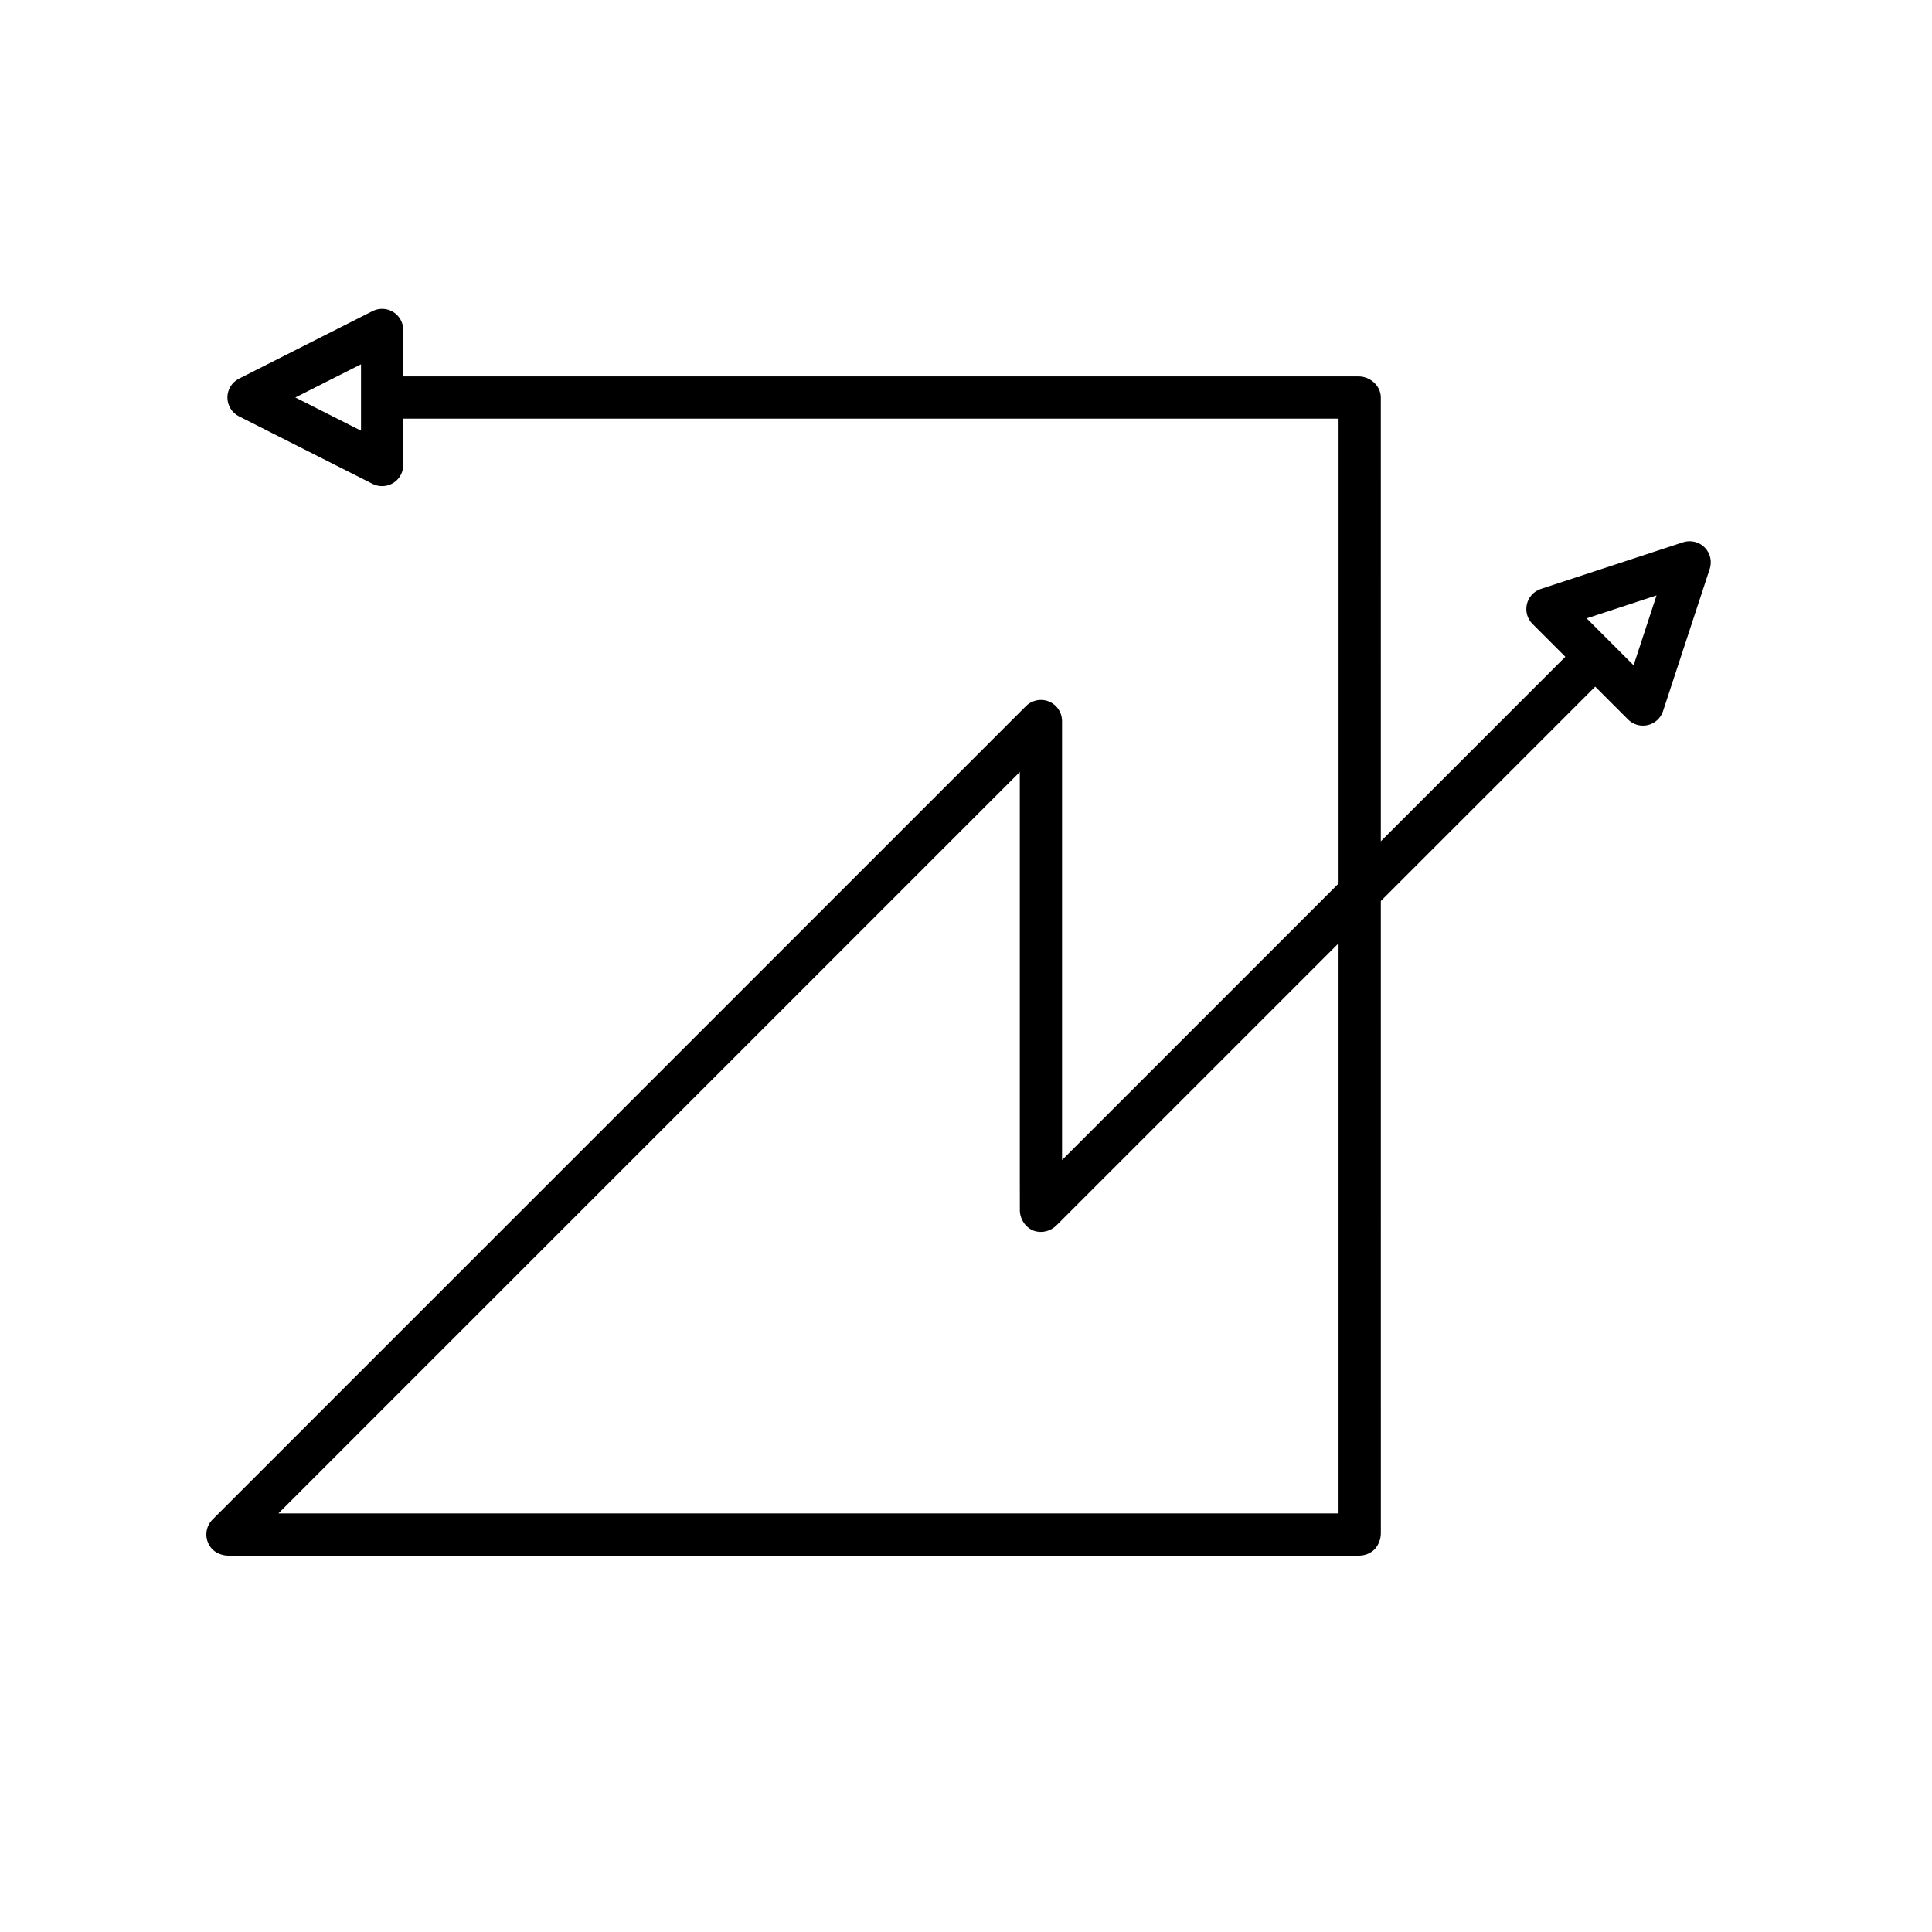
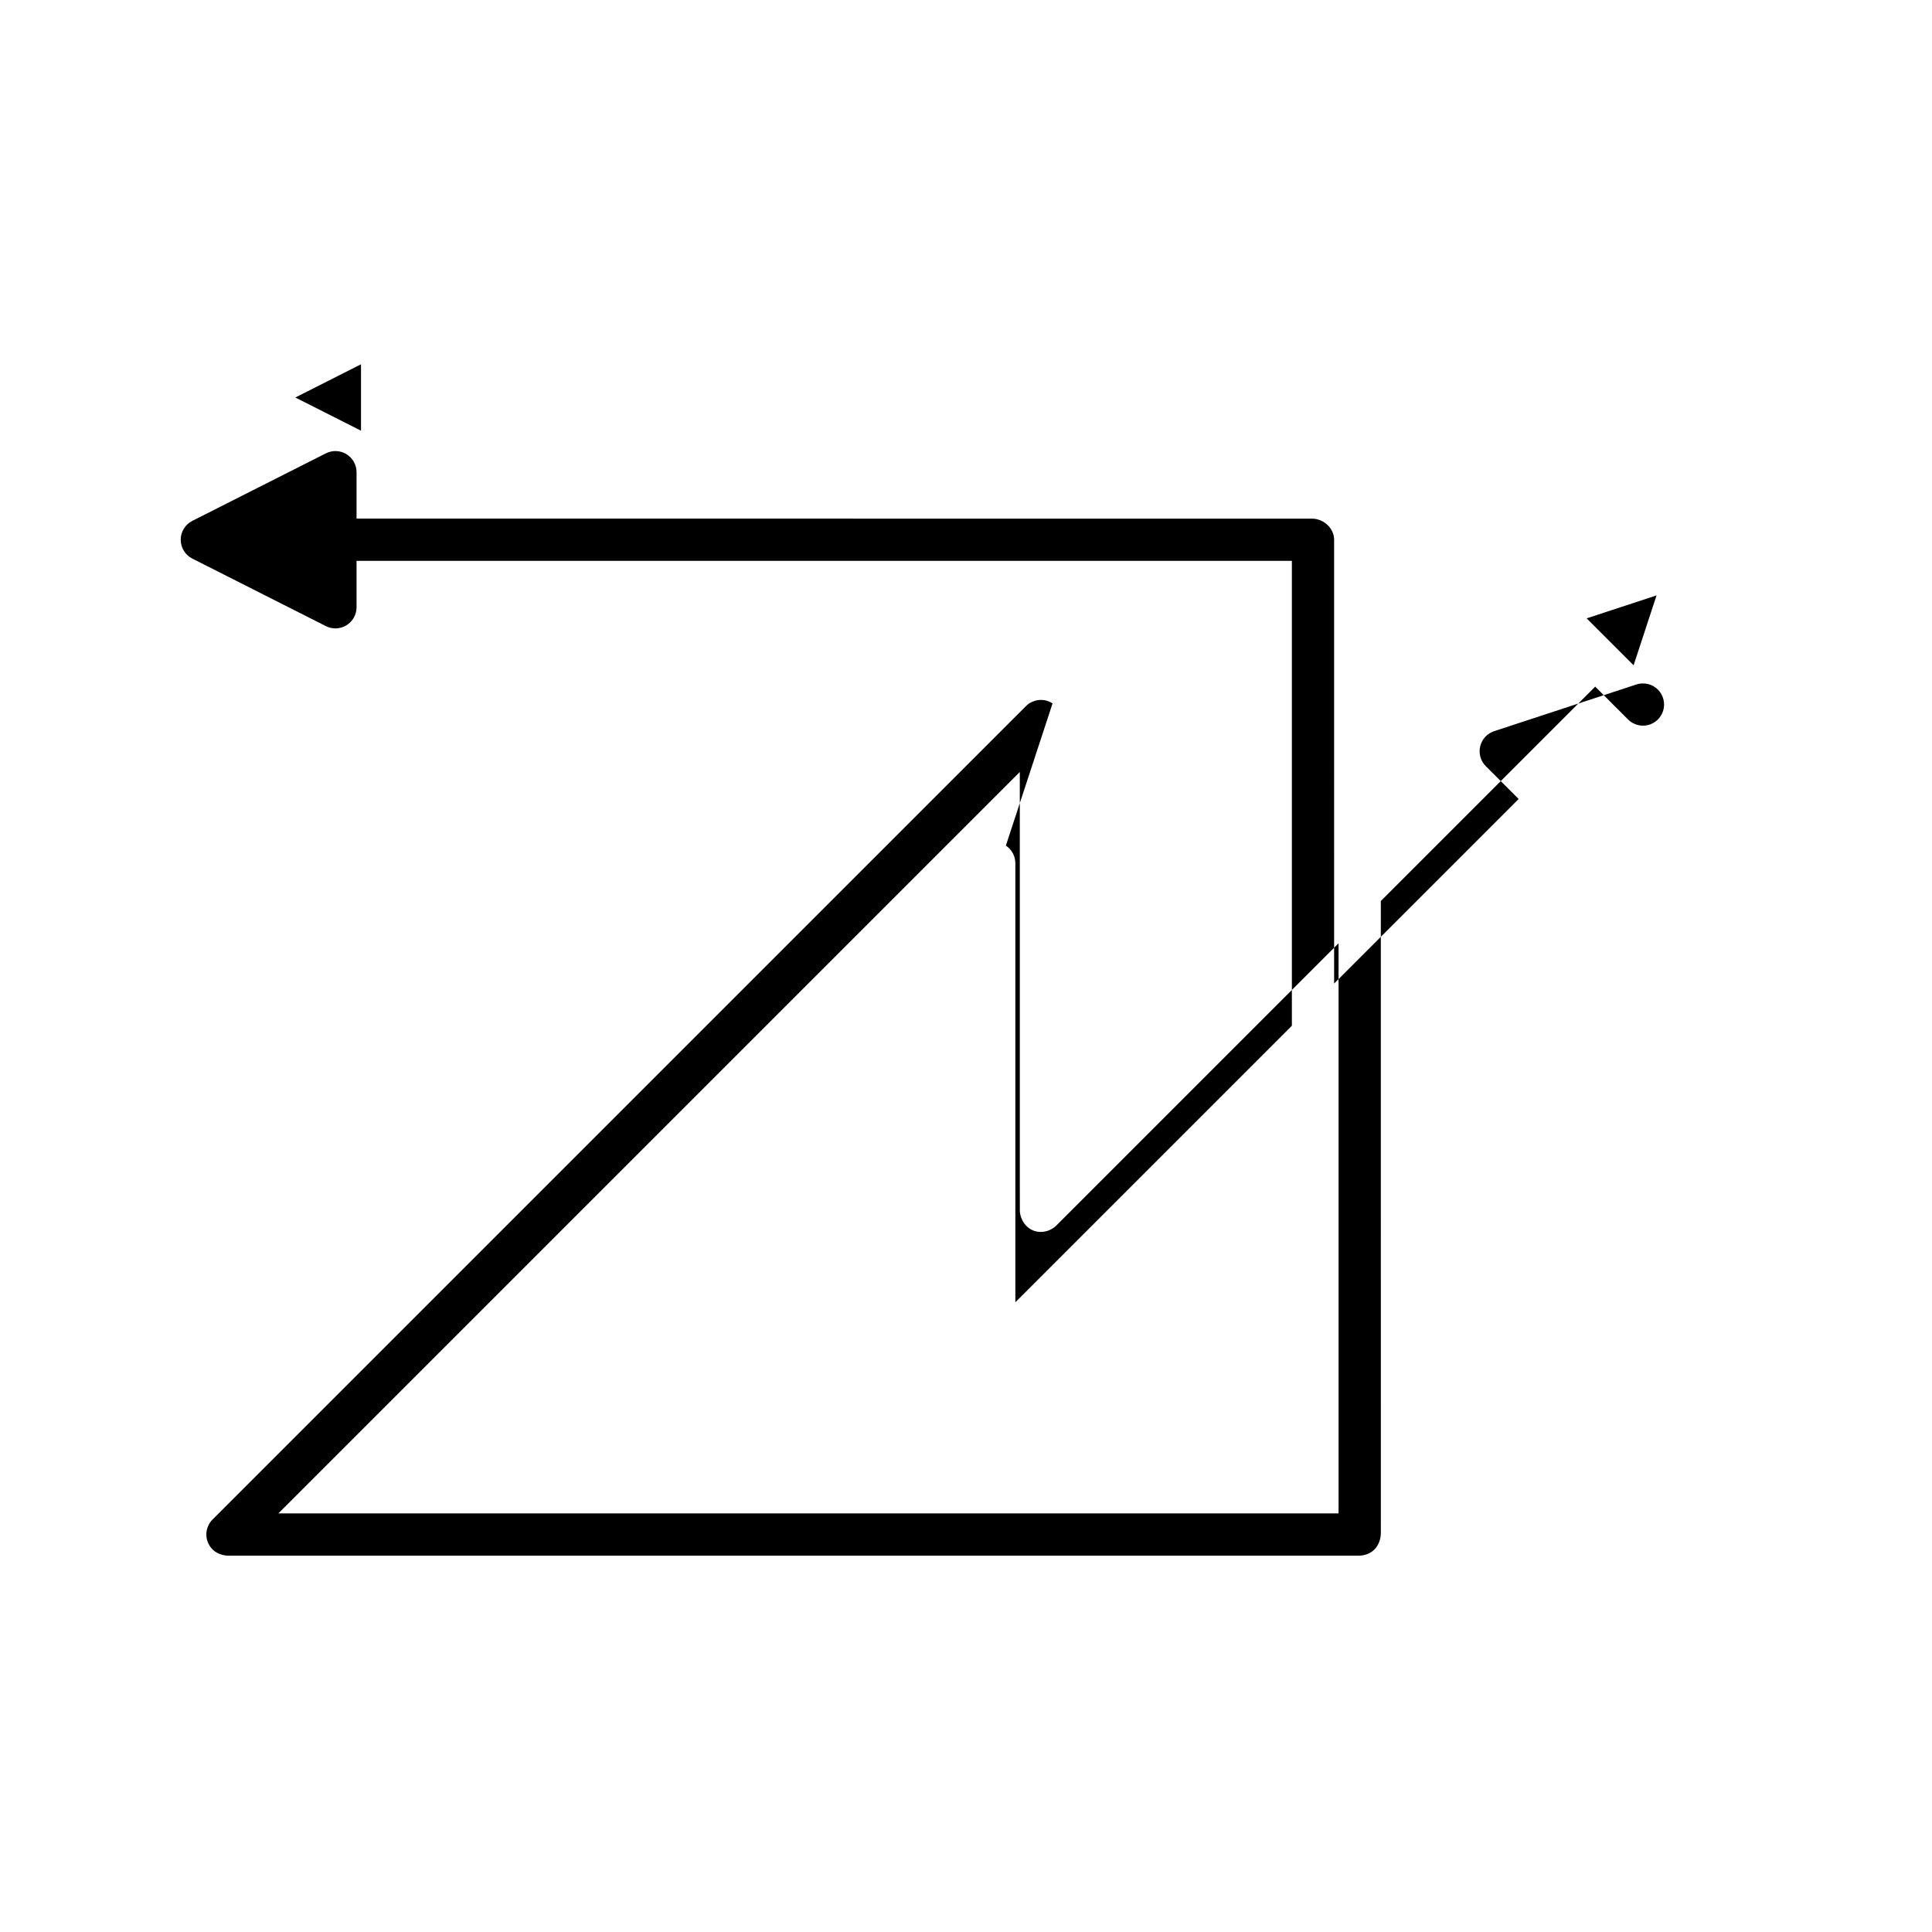
<svg xmlns="http://www.w3.org/2000/svg" fill="#000000" width="800px" height="800px" version="1.1" viewBox="144 144 512 512">
-   <path d="m422.94 330.41c-1.574-1.039-3.562-1.215-5.285-0.469-0.695 0.297-1.188 0.598-1.707 1.137-0.07 0.066-0.504 0.492-0.574 0.562l-215.05 215.05c-1.066 1.066-1.656 2.527-1.641 4.035 0.023 1.508 0.652 2.945 1.742 3.992 1.039 0.988 2.664 1.547 4.102 1.547h299.55 0.023c1.406 0 2.844-0.492 3.883-1.398 1.223-1.078 1.945-2.848 1.953-4.519l-0.004-167.57 56.812-56.812 8.699 8.699c1.059 1.059 2.492 1.641 3.957 1.641 0.434 0 0.871-0.051 1.301-0.152 1.891-0.449 3.41-1.852 4.019-3.699l12.375-37.691c0.656-2 0.133-4.211-1.359-5.703-1.488-1.492-3.711-2.008-5.703-1.359l-37.691 12.375c-1.848 0.605-3.254 2.125-3.699 4.019-0.453 1.898 0.109 3.887 1.488 5.258l8.699 8.699-48.898 48.898-0.004-117.71c-0.059-3.047-2.844-5.488-5.894-5.488l-253.17-0.004v-12.305c0-1.945-1.012-3.75-2.668-4.766-1.656-1.027-3.723-1.105-5.457-0.23l-35.402 17.902c-1.887 0.953-3.074 2.887-3.074 4.996 0 2.109 1.188 4.047 3.074 4.996l35.402 17.898c0.797 0.398 1.66 0.602 2.527 0.602 1.016 0 2.035-0.277 2.93-0.832 1.656-1.016 2.668-2.82 2.668-4.766v-12.301h247.87v123.2l-73.281 73.281v-116.34c0-1.883-0.949-3.637-2.516-4.676zm160.06-28.621-6.078 18.52-12.441-12.441zm-343.33-43.652-17.402-8.797 17.402-8.801zm259.06 135.84v151.09h-280.95l196.48-196.48v108.79l0.012 6.961c-0.141 2.477 1.387 4.992 3.723 5.828 2.062 0.742 4.43 0.121 5.969-1.414z" />
+   <path d="m422.94 330.41c-1.574-1.039-3.562-1.215-5.285-0.469-0.695 0.297-1.188 0.598-1.707 1.137-0.07 0.066-0.504 0.492-0.574 0.562l-215.05 215.05c-1.066 1.066-1.656 2.527-1.641 4.035 0.023 1.508 0.652 2.945 1.742 3.992 1.039 0.988 2.664 1.547 4.102 1.547h299.55 0.023c1.406 0 2.844-0.492 3.883-1.398 1.223-1.078 1.945-2.848 1.953-4.519l-0.004-167.57 56.812-56.812 8.699 8.699c1.059 1.059 2.492 1.641 3.957 1.641 0.434 0 0.871-0.051 1.301-0.152 1.891-0.449 3.41-1.852 4.019-3.699c0.656-2 0.133-4.211-1.359-5.703-1.488-1.492-3.711-2.008-5.703-1.359l-37.691 12.375c-1.848 0.605-3.254 2.125-3.699 4.019-0.453 1.898 0.109 3.887 1.488 5.258l8.699 8.699-48.898 48.898-0.004-117.71c-0.059-3.047-2.844-5.488-5.894-5.488l-253.17-0.004v-12.305c0-1.945-1.012-3.75-2.668-4.766-1.656-1.027-3.723-1.105-5.457-0.23l-35.402 17.902c-1.887 0.953-3.074 2.887-3.074 4.996 0 2.109 1.188 4.047 3.074 4.996l35.402 17.898c0.797 0.398 1.66 0.602 2.527 0.602 1.016 0 2.035-0.277 2.93-0.832 1.656-1.016 2.668-2.82 2.668-4.766v-12.301h247.87v123.2l-73.281 73.281v-116.34c0-1.883-0.949-3.637-2.516-4.676zm160.06-28.621-6.078 18.52-12.441-12.441zm-343.33-43.652-17.402-8.797 17.402-8.801zm259.06 135.84v151.09h-280.95l196.48-196.48v108.79l0.012 6.961c-0.141 2.477 1.387 4.992 3.723 5.828 2.062 0.742 4.43 0.121 5.969-1.414z" />
</svg>